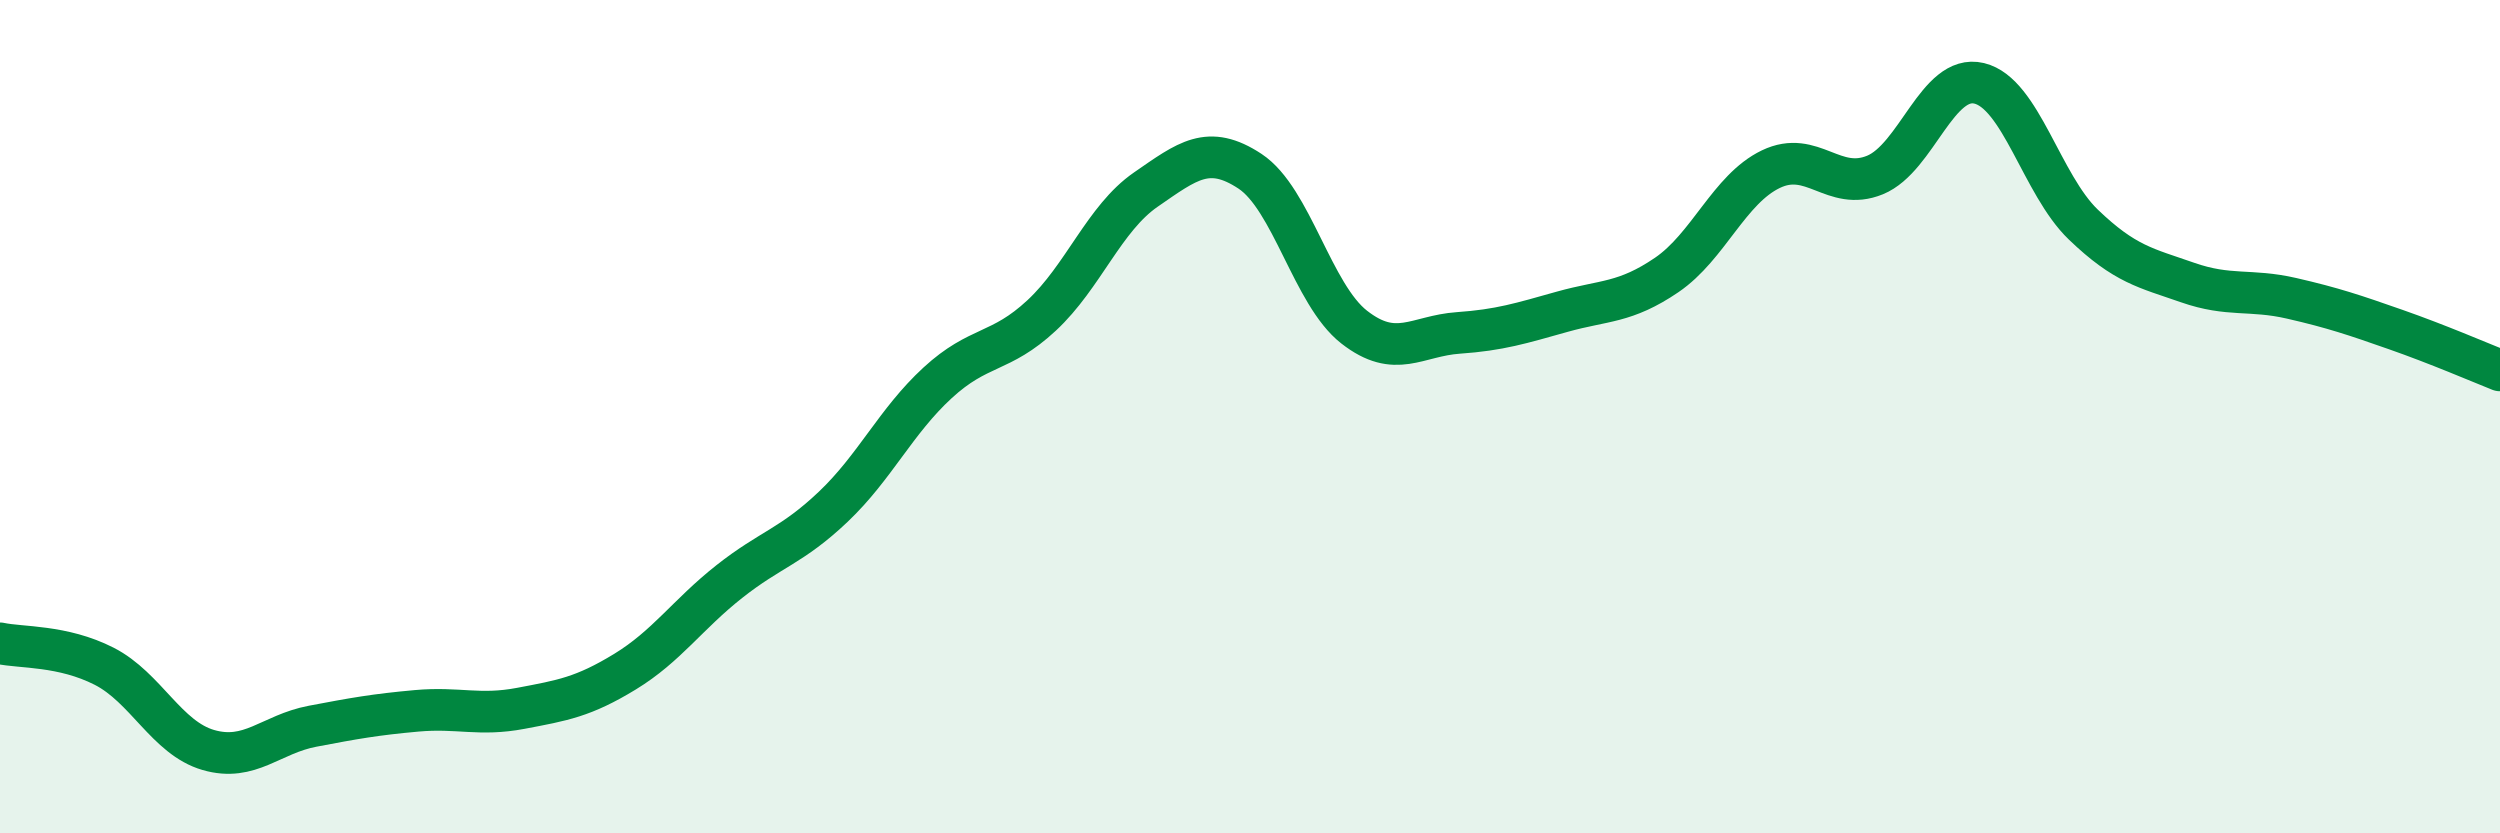
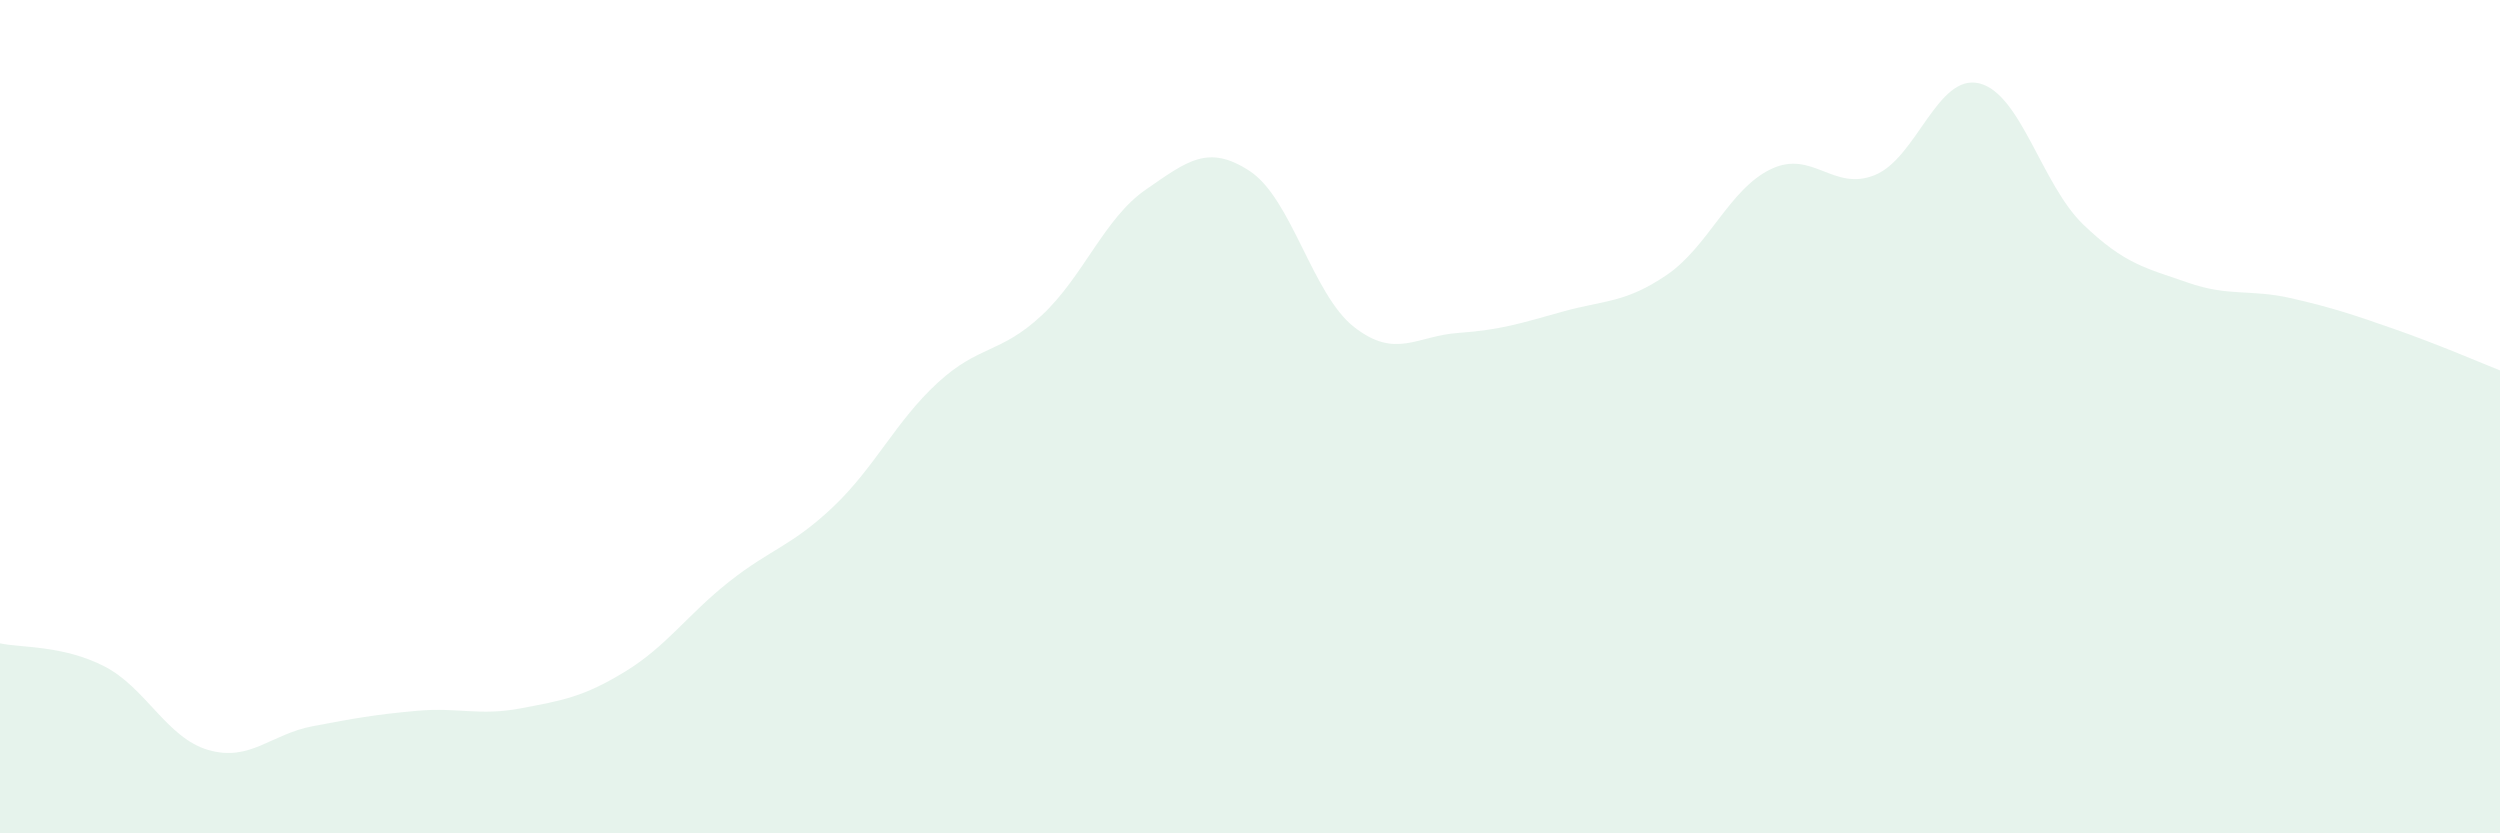
<svg xmlns="http://www.w3.org/2000/svg" width="60" height="20" viewBox="0 0 60 20">
-   <path d="M 0,15.44 C 0.5,15.55 1.5,15.48 2.5,15.99 C 3.5,16.5 4,17.71 5,18 C 6,18.29 6.5,17.62 7.5,17.43 C 8.5,17.24 9,17.15 10,17.06 C 11,16.97 11.5,17.19 12.5,17 C 13.5,16.81 14,16.73 15,16.12 C 16,15.51 16.5,14.75 17.5,13.96 C 18.5,13.17 19,13.11 20,12.16 C 21,11.21 21.5,10.11 22.5,9.19 C 23.5,8.27 24,8.5 25,7.57 C 26,6.64 26.5,5.24 27.5,4.55 C 28.5,3.86 29,3.45 30,4.11 C 31,4.77 31.5,7.07 32.5,7.85 C 33.5,8.63 34,8.06 35,7.99 C 36,7.92 36.5,7.76 37.5,7.48 C 38.5,7.2 39,7.28 40,6.6 C 41,5.92 41.5,4.54 42.5,4.06 C 43.5,3.58 44,4.61 45,4.2 C 46,3.79 46.5,1.76 47.5,2 C 48.5,2.24 49,4.43 50,5.39 C 51,6.35 51.5,6.43 52.5,6.78 C 53.5,7.13 54,6.93 55,7.16 C 56,7.39 56.5,7.56 57.5,7.91 C 58.5,8.26 59.5,8.69 60,8.89L60 20L0 20Z" fill="#008740" opacity="0.1" stroke-linecap="round" stroke-linejoin="round" />
-   <path d="M 0,15.44 C 0.5,15.55 1.5,15.48 2.5,15.99 C 3.5,16.5 4,17.71 5,18 C 6,18.29 6.5,17.62 7.5,17.43 C 8.5,17.24 9,17.15 10,17.06 C 11,16.97 11.5,17.19 12.5,17 C 13.5,16.81 14,16.73 15,16.12 C 16,15.51 16.5,14.75 17.5,13.96 C 18.5,13.17 19,13.11 20,12.16 C 21,11.21 21.5,10.11 22.5,9.19 C 23.5,8.27 24,8.5 25,7.57 C 26,6.64 26.5,5.24 27.5,4.55 C 28.5,3.86 29,3.45 30,4.11 C 31,4.77 31.5,7.07 32.5,7.85 C 33.5,8.63 34,8.06 35,7.99 C 36,7.92 36.5,7.76 37.5,7.48 C 38.5,7.2 39,7.28 40,6.6 C 41,5.92 41.5,4.54 42.5,4.06 C 43.5,3.58 44,4.61 45,4.2 C 46,3.79 46.5,1.76 47.5,2 C 48.5,2.24 49,4.43 50,5.39 C 51,6.35 51.5,6.43 52.5,6.78 C 53.5,7.13 54,6.93 55,7.16 C 56,7.39 56.5,7.56 57.5,7.91 C 58.5,8.26 59.5,8.69 60,8.89" stroke="#008740" stroke-width="1" fill="none" stroke-linecap="round" stroke-linejoin="round" />
+   <path d="M 0,15.44 C 0.5,15.55 1.5,15.48 2.5,15.99 C 3.5,16.5 4,17.71 5,18 C 6,18.29 6.5,17.62 7.5,17.43 C 8.5,17.24 9,17.15 10,17.06 C 11,16.97 11.5,17.19 12.5,17 C 13.5,16.81 14,16.73 15,16.12 C 16,15.51 16.5,14.75 17.5,13.96 C 18.5,13.17 19,13.11 20,12.16 C 21,11.21 21.5,10.11 22.5,9.19 C 23.5,8.27 24,8.5 25,7.57 C 26,6.64 26.5,5.24 27.5,4.55 C 28.5,3.86 29,3.45 30,4.11 C 31,4.77 31.5,7.07 32.5,7.85 C 33.5,8.63 34,8.06 35,7.99 C 36,7.92 36.5,7.76 37.5,7.48 C 38.5,7.2 39,7.28 40,6.6 C 41,5.92 41.5,4.54 42.5,4.06 C 43.5,3.58 44,4.61 45,4.2 C 46,3.79 46.5,1.76 47.5,2 C 48.5,2.24 49,4.43 50,5.39 C 51,6.35 51.5,6.43 52.5,6.78 C 53.5,7.13 54,6.93 55,7.16 C 56,7.39 56.5,7.56 57.5,7.91 C 58.5,8.26 59.5,8.69 60,8.89L60 20L0 20" fill="#008740" opacity="0.1" stroke-linecap="round" stroke-linejoin="round" />
</svg>